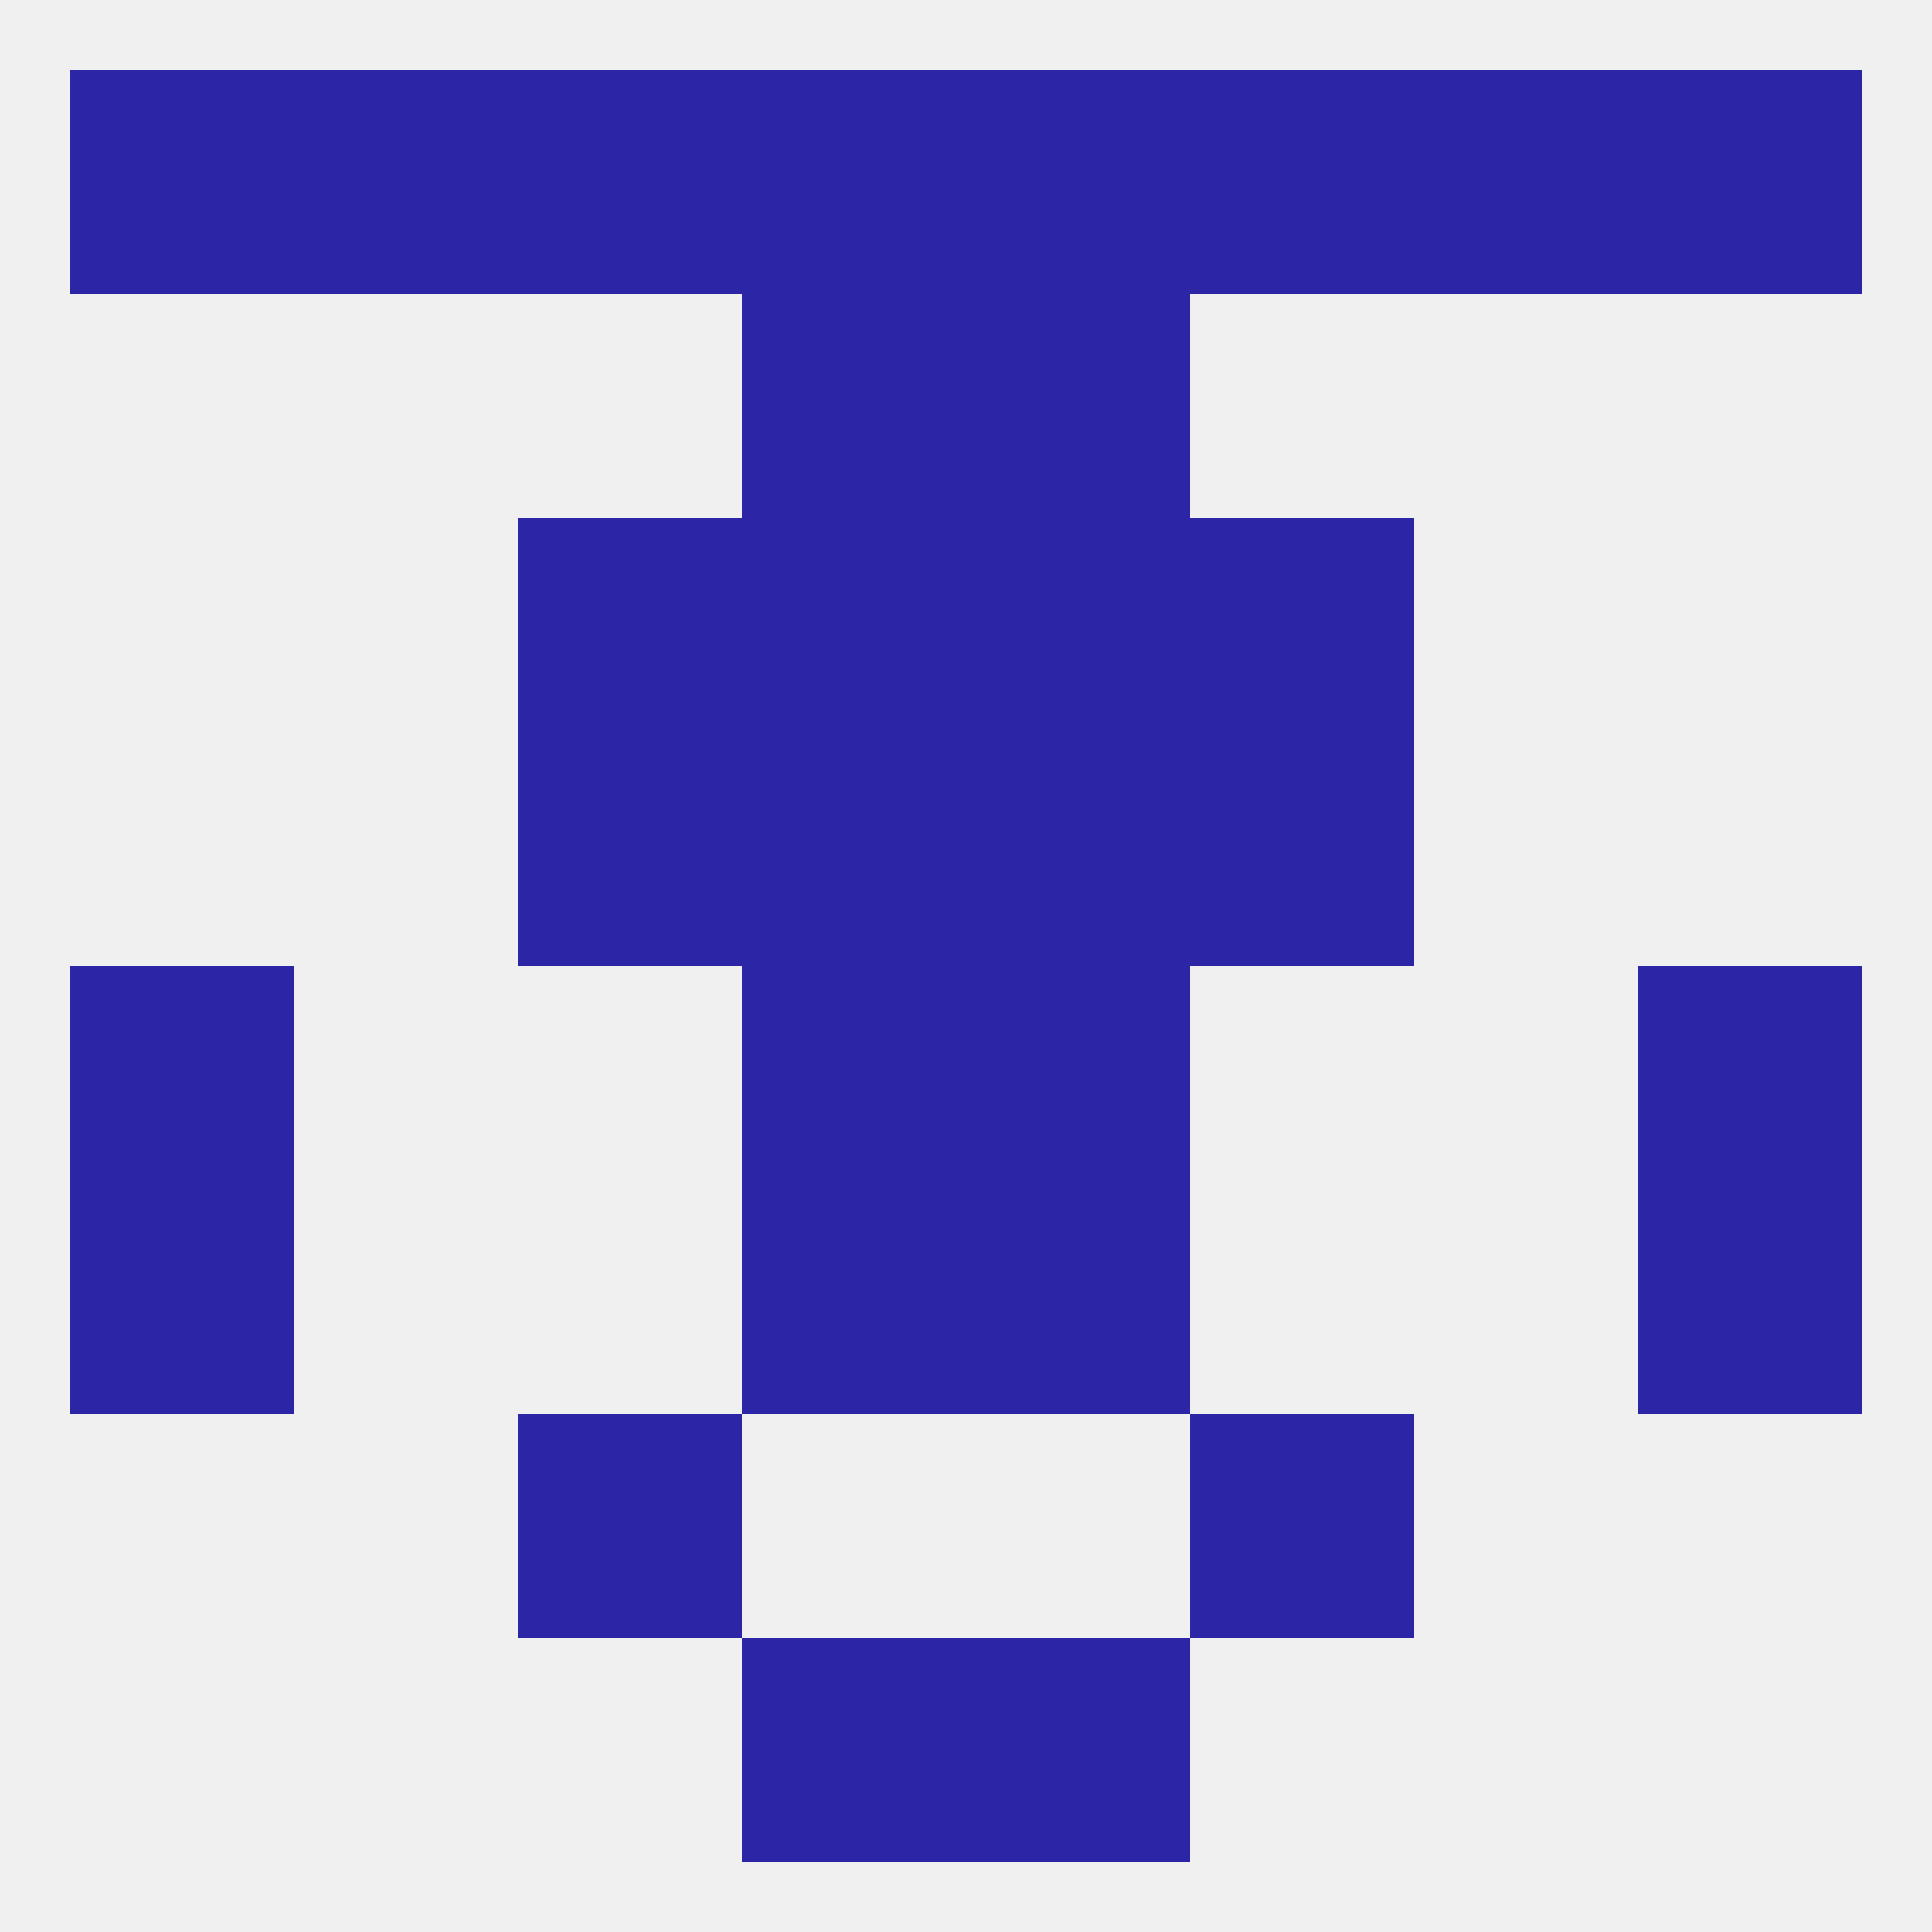
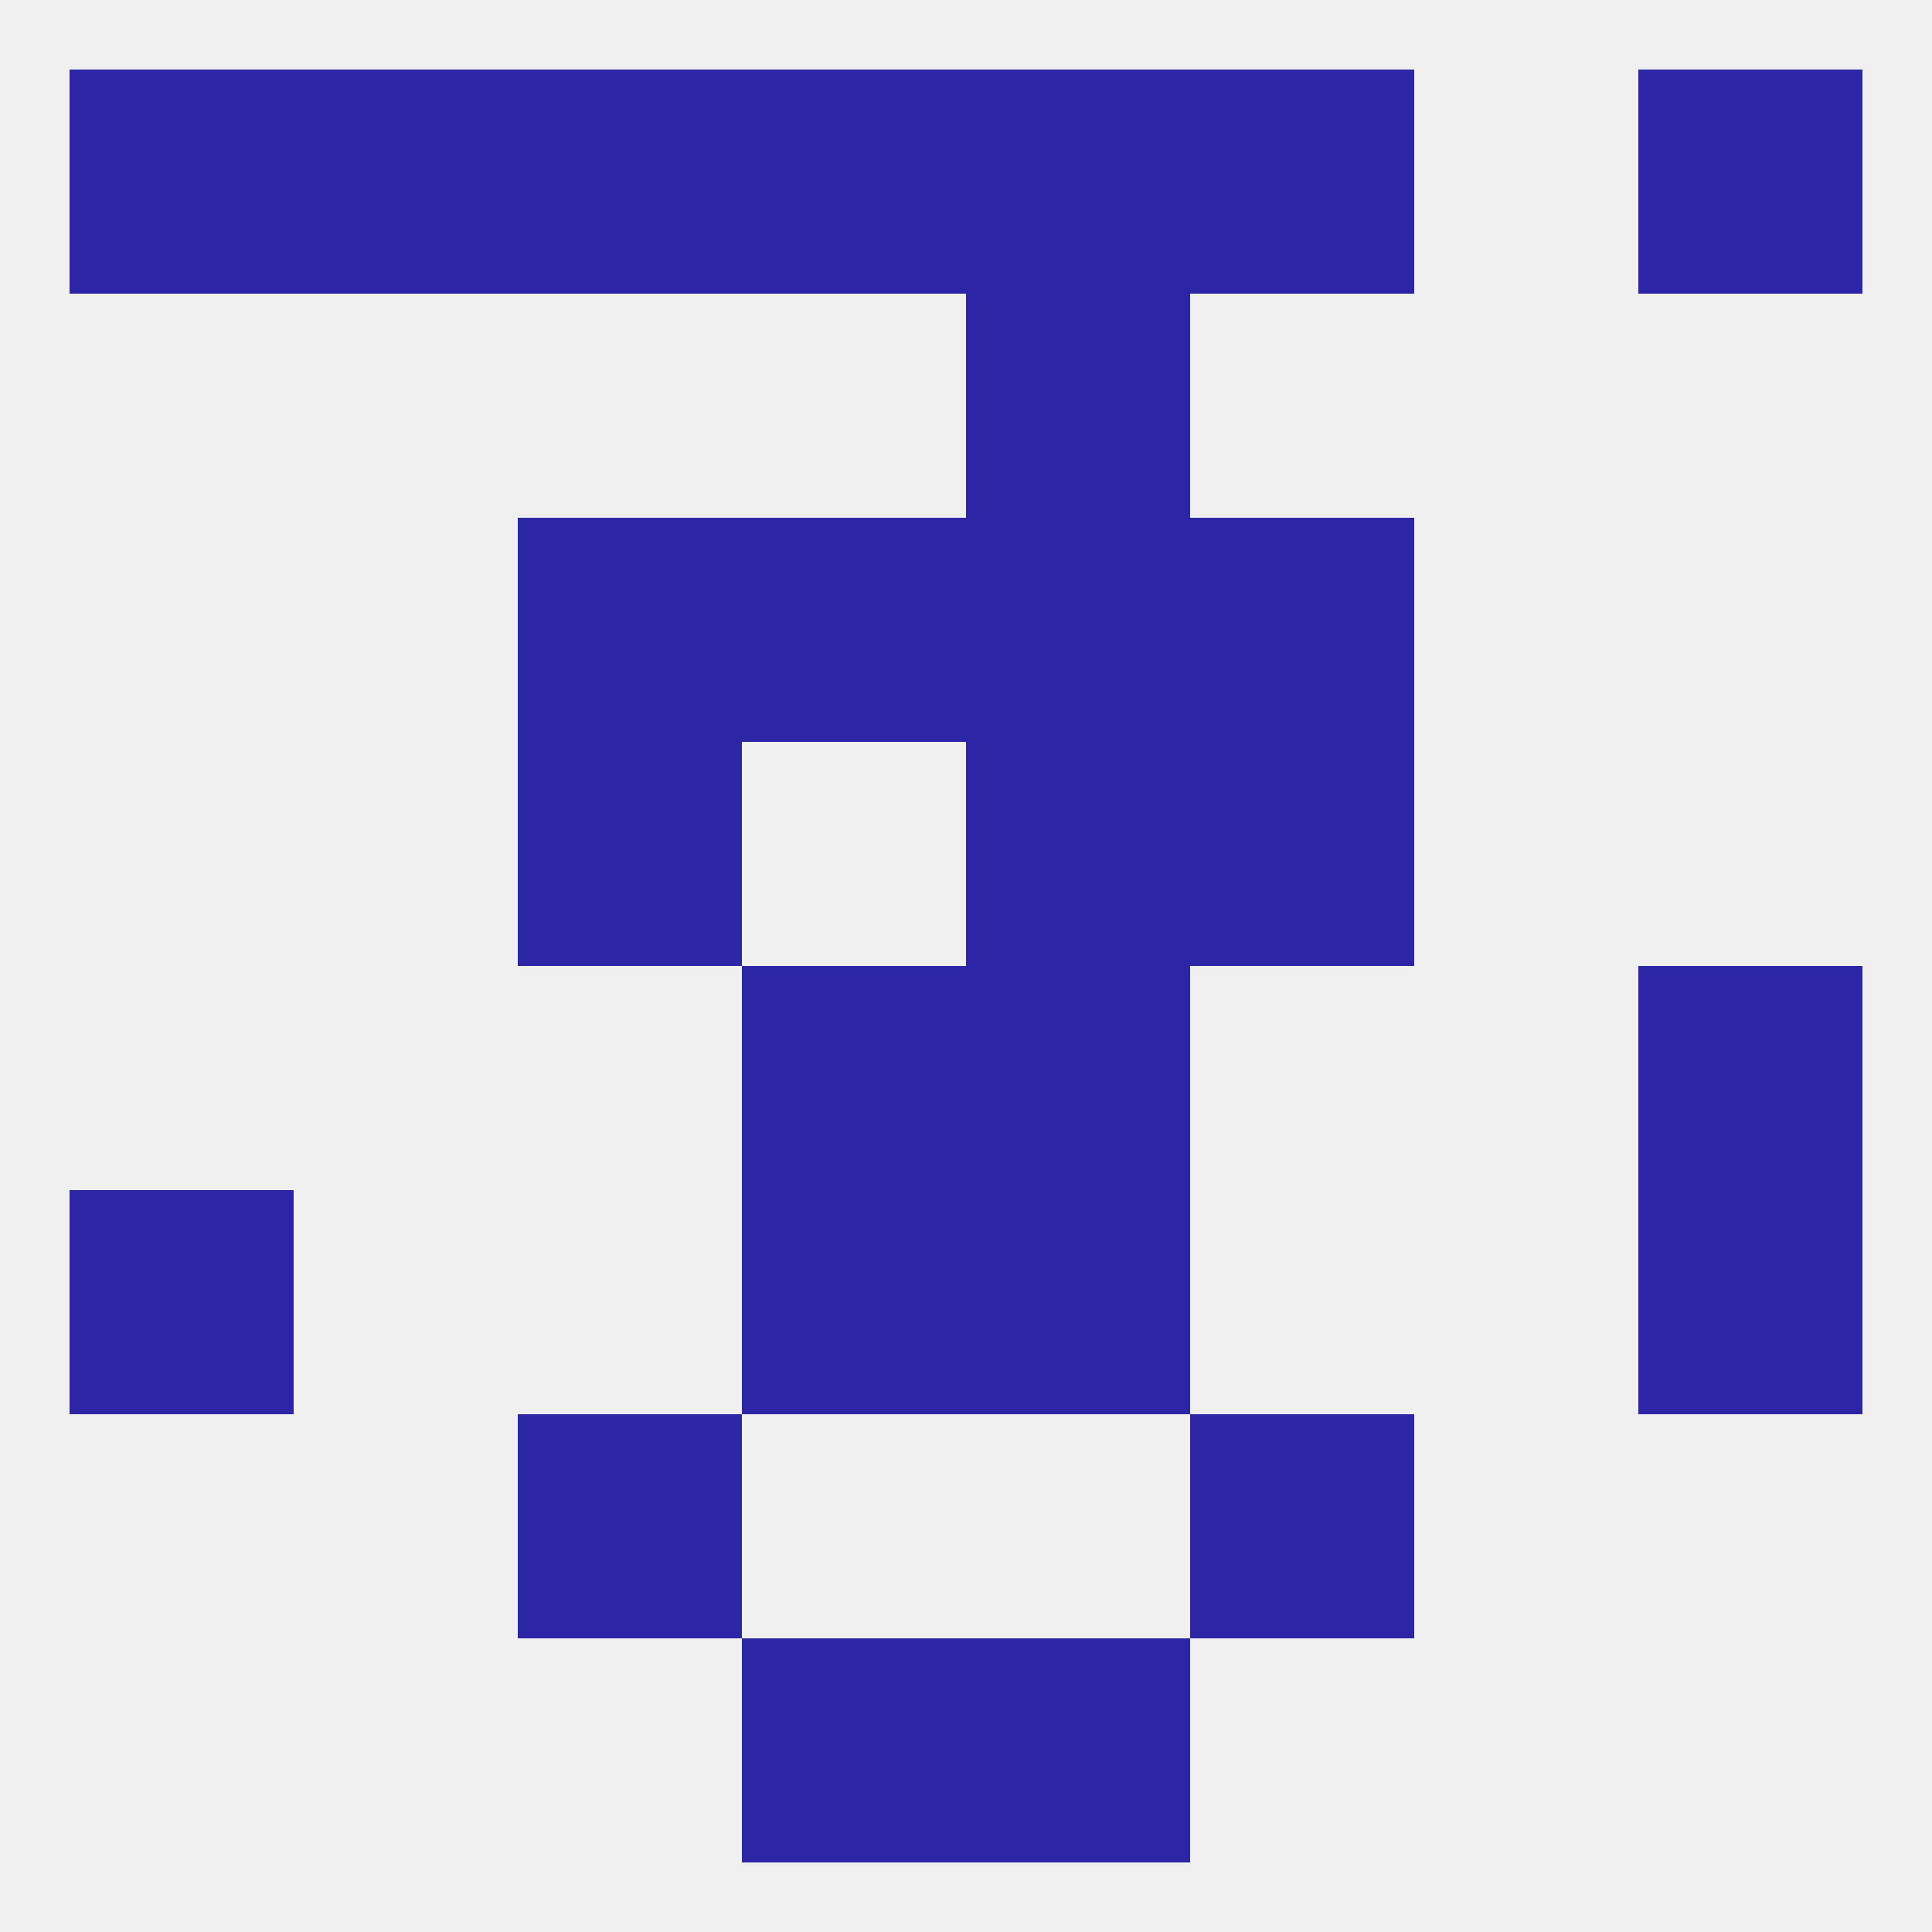
<svg xmlns="http://www.w3.org/2000/svg" version="1.1" baseprofile="full" width="250" height="250" viewBox="0 0 250 250">
  <rect width="100%" height="100%" fill="rgba(240,240,240,255)" />
  <rect x="67" y="67" width="29" height="29" fill="rgba(44,37,166,255)" />
  <rect x="154" y="67" width="29" height="29" fill="rgba(44,37,166,255)" />
  <rect x="96" y="67" width="29" height="29" fill="rgba(44,37,166,255)" />
  <rect x="125" y="67" width="29" height="29" fill="rgba(44,37,166,255)" />
  <rect x="125" y="38" width="29" height="29" fill="rgba(44,37,166,255)" />
-   <rect x="96" y="38" width="29" height="29" fill="rgba(44,37,166,255)" />
  <rect x="96" y="9" width="29" height="29" fill="rgba(44,37,166,255)" />
  <rect x="125" y="9" width="29" height="29" fill="rgba(44,37,166,255)" />
  <rect x="67" y="9" width="29" height="29" fill="rgba(44,37,166,255)" />
  <rect x="154" y="9" width="29" height="29" fill="rgba(44,37,166,255)" />
  <rect x="9" y="9" width="29" height="29" fill="rgba(44,37,166,255)" />
  <rect x="212" y="9" width="29" height="29" fill="rgba(44,37,166,255)" />
  <rect x="38" y="9" width="29" height="29" fill="rgba(44,37,166,255)" />
-   <rect x="183" y="9" width="29" height="29" fill="rgba(44,37,166,255)" />
  <rect x="67" y="183" width="29" height="29" fill="rgba(44,37,166,255)" />
  <rect x="154" y="183" width="29" height="29" fill="rgba(44,37,166,255)" />
  <rect x="96" y="212" width="29" height="29" fill="rgba(44,37,166,255)" />
  <rect x="125" y="212" width="29" height="29" fill="rgba(44,37,166,255)" />
  <rect x="96" y="125" width="29" height="29" fill="rgba(44,37,166,255)" />
  <rect x="125" y="125" width="29" height="29" fill="rgba(44,37,166,255)" />
-   <rect x="9" y="125" width="29" height="29" fill="rgba(44,37,166,255)" />
  <rect x="212" y="125" width="29" height="29" fill="rgba(44,37,166,255)" />
  <rect x="212" y="154" width="29" height="29" fill="rgba(44,37,166,255)" />
  <rect x="96" y="154" width="29" height="29" fill="rgba(44,37,166,255)" />
  <rect x="125" y="154" width="29" height="29" fill="rgba(44,37,166,255)" />
  <rect x="9" y="154" width="29" height="29" fill="rgba(44,37,166,255)" />
-   <rect x="96" y="96" width="29" height="29" fill="rgba(44,37,166,255)" />
  <rect x="125" y="96" width="29" height="29" fill="rgba(44,37,166,255)" />
  <rect x="67" y="96" width="29" height="29" fill="rgba(44,37,166,255)" />
  <rect x="154" y="96" width="29" height="29" fill="rgba(44,37,166,255)" />
</svg>